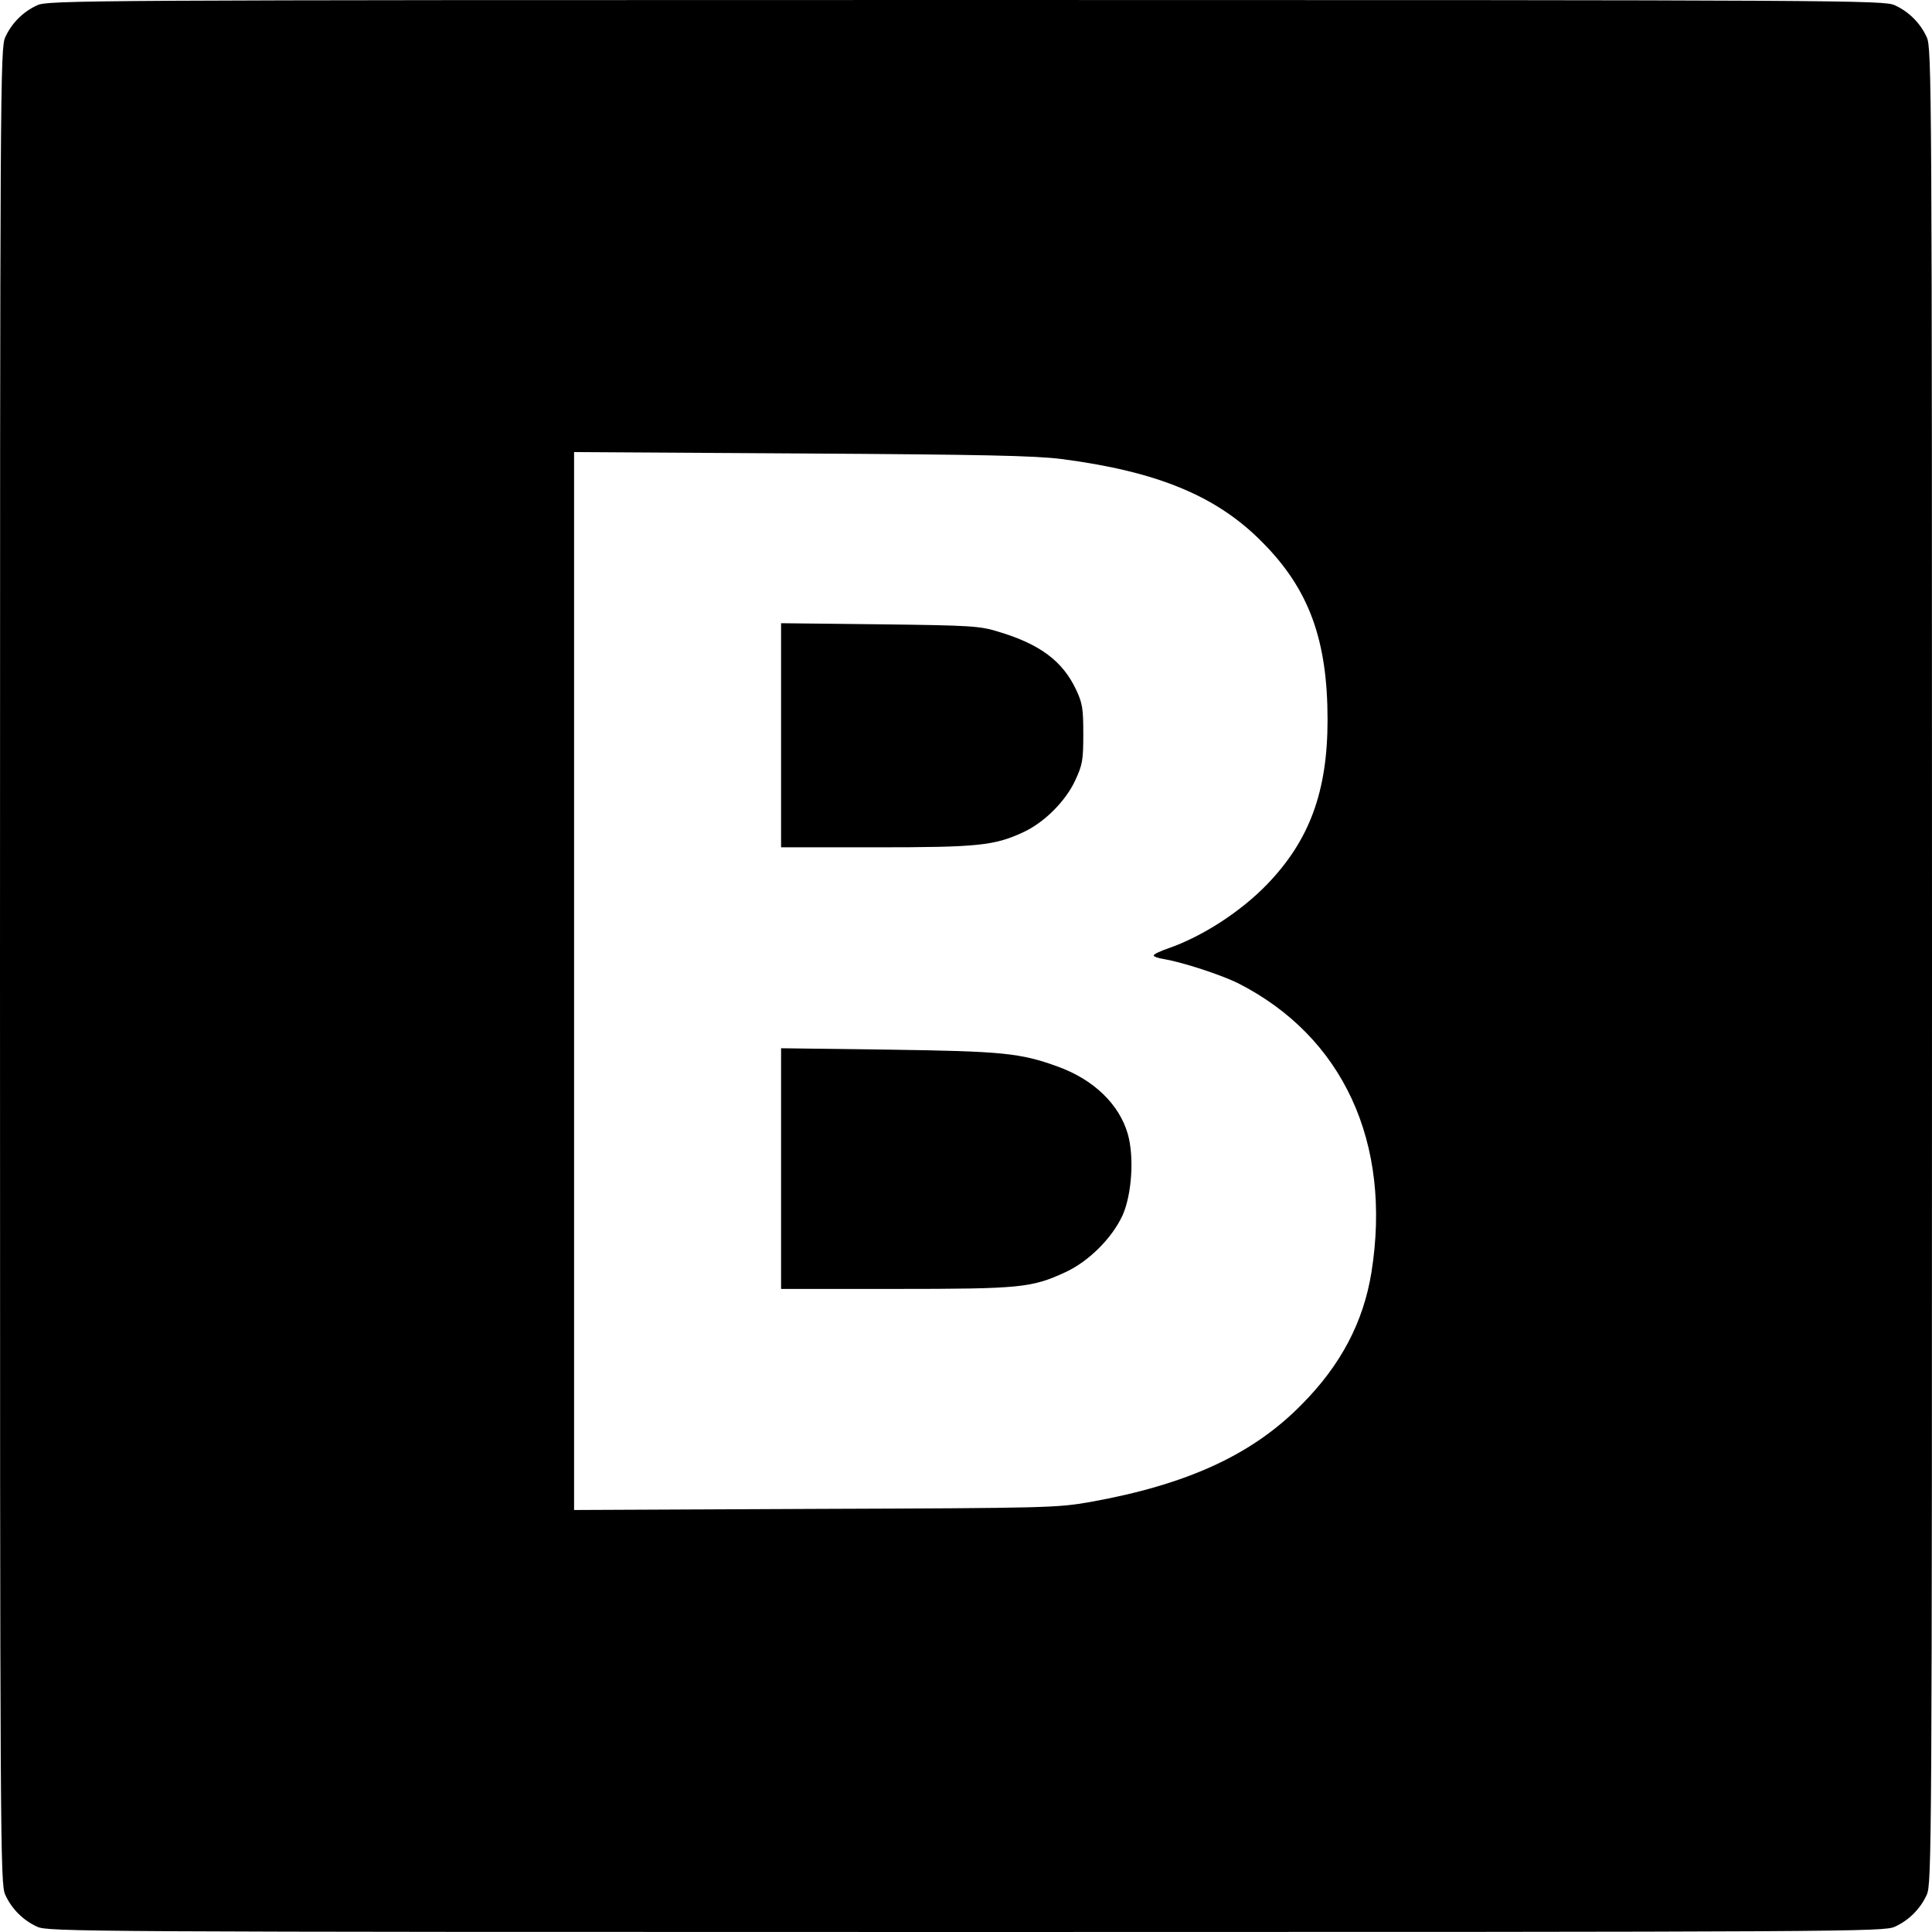
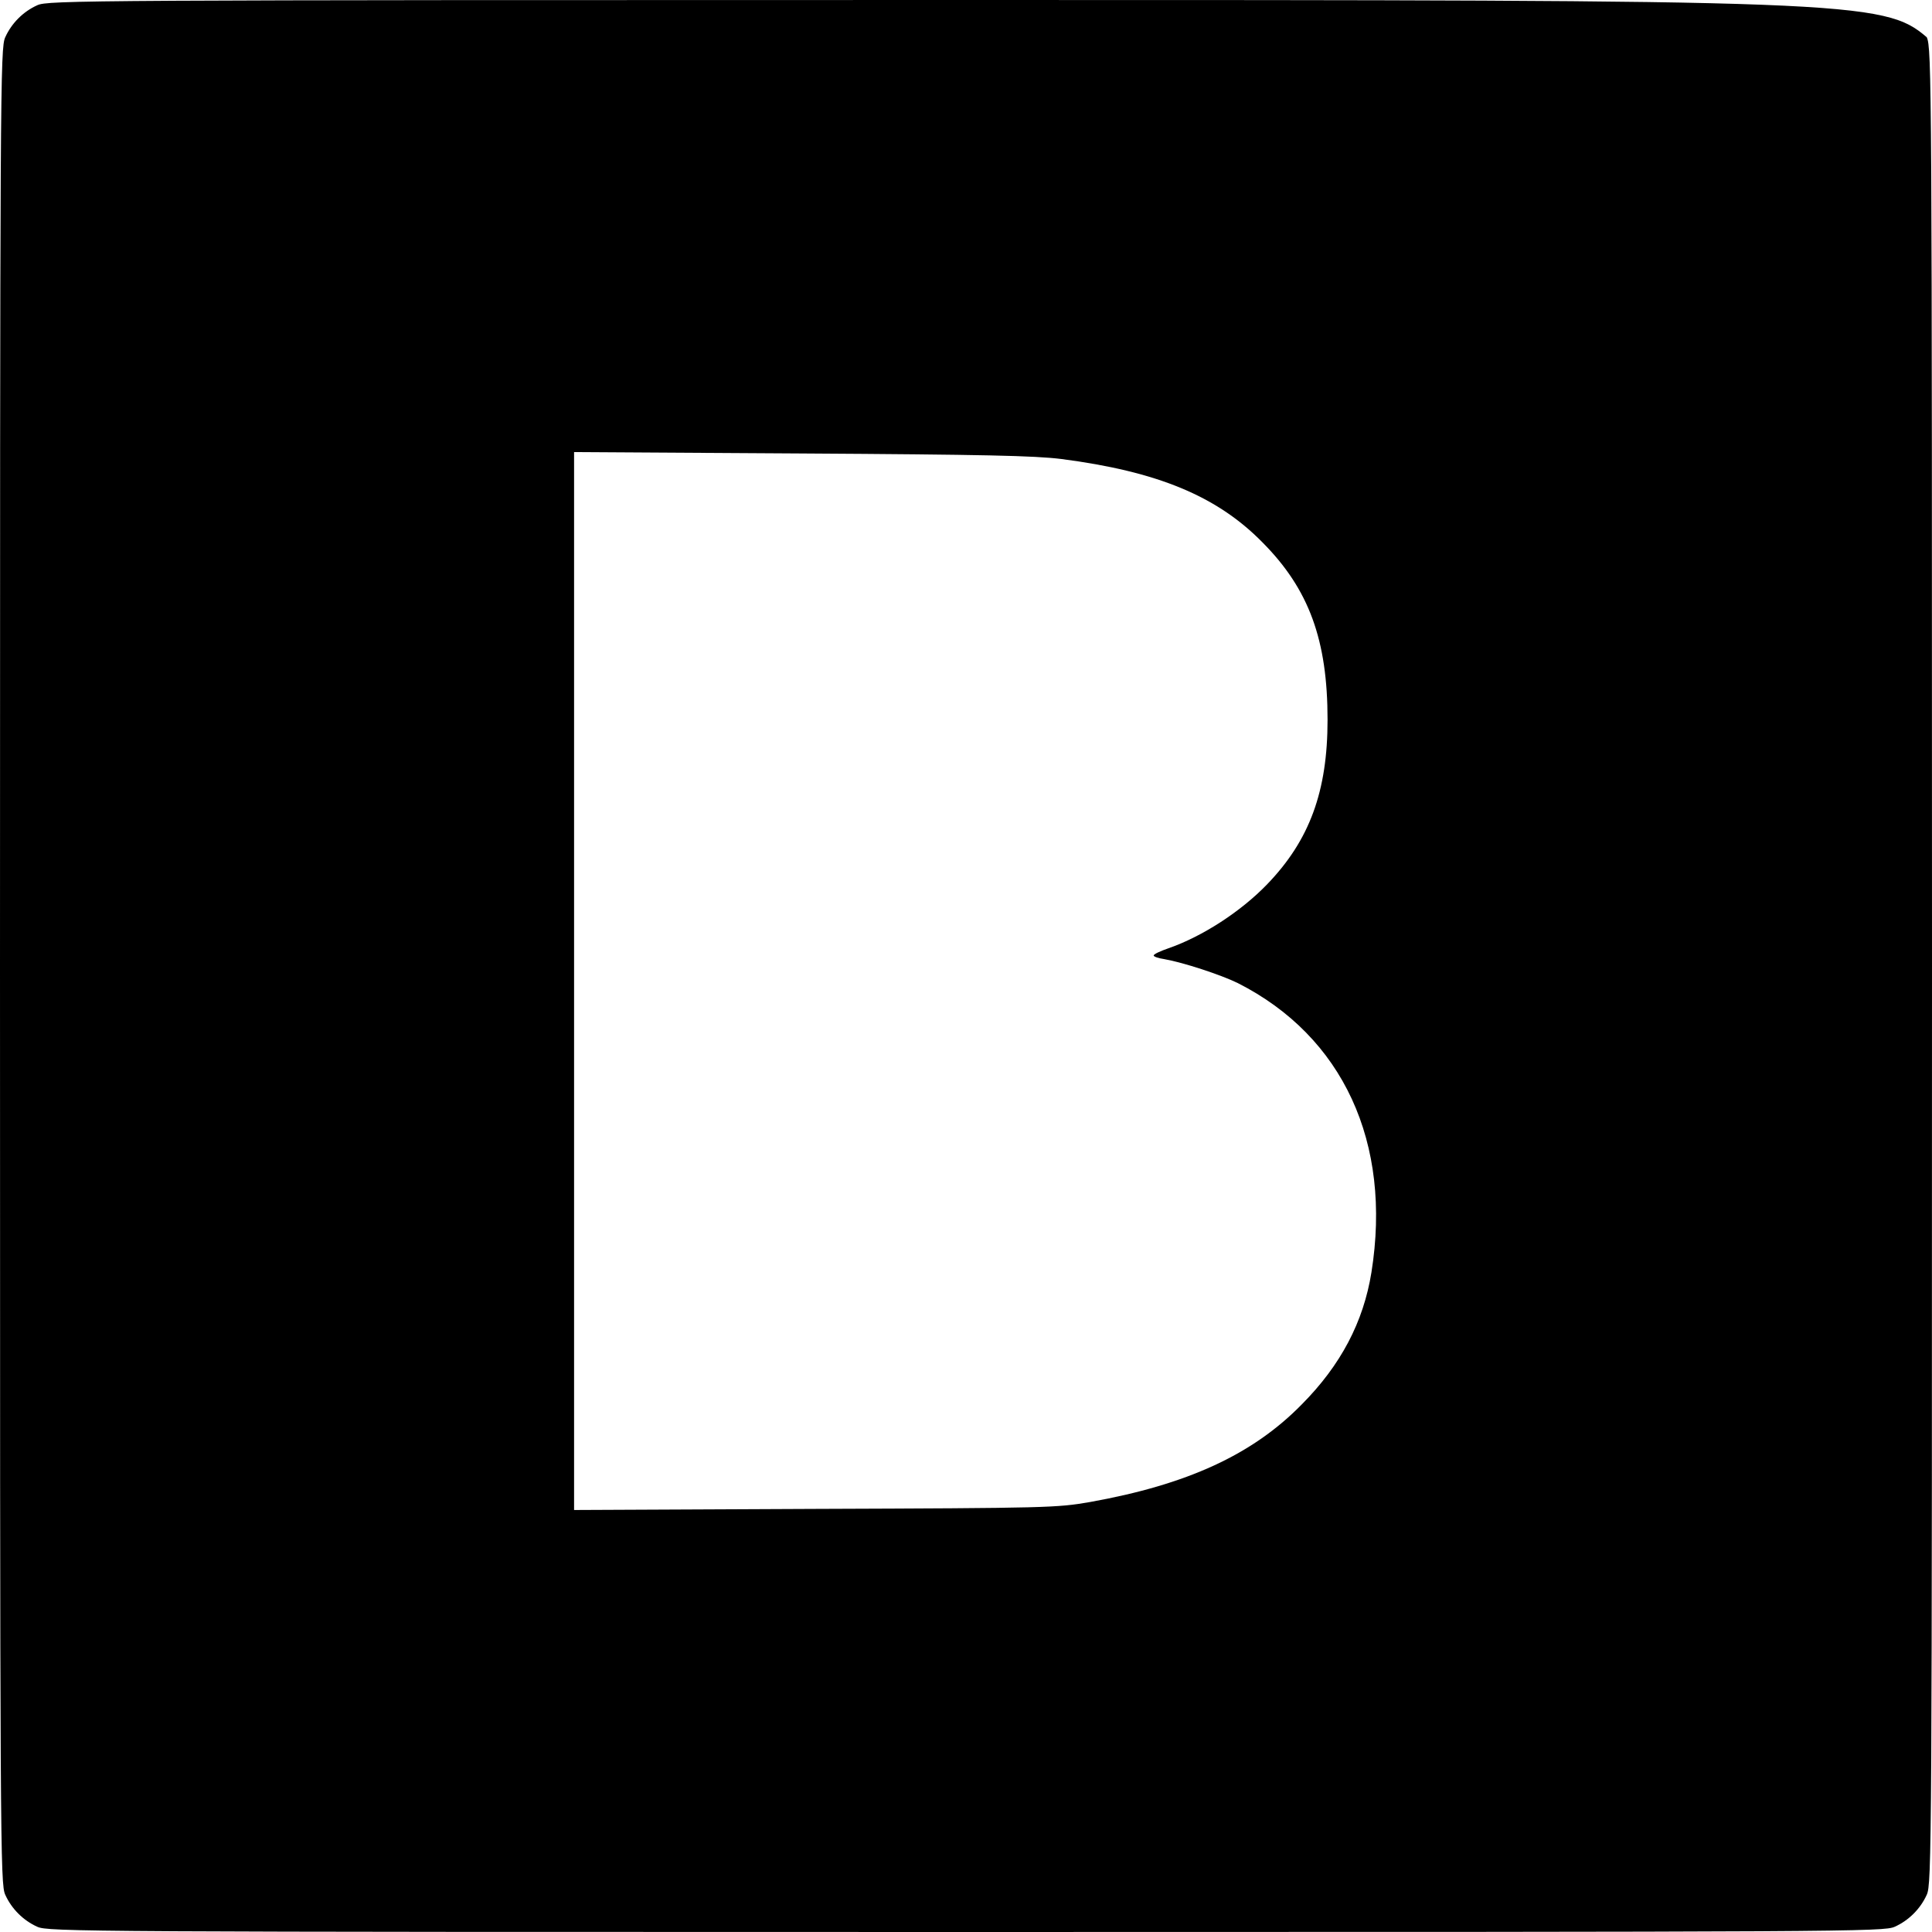
<svg xmlns="http://www.w3.org/2000/svg" version="1" width="933.333" height="933.333" viewBox="0 0 700 700">
-   <path d="M13.5 1.9C8.4 4.2 4.2 8.4 1.9 13.5.1 17.4 0 29.6 0 350s.1 332.6 1.9 336.5c2.3 5.1 6.5 9.3 11.6 11.6 3.9 1.8 16.1 1.9 336.5 1.9s332.6-.1 336.5-1.9c5.1-2.3 9.3-6.5 11.6-11.6 1.8-3.9 1.9-16.1 1.9-336.5s-.1-332.6-1.9-336.5c-2.3-5.1-6.5-9.3-11.6-11.6C682.6.1 670.4 0 350 0S17.4.1 13.5 1.9zm371 164.4c34.8 4.5 56.4 13.4 72.9 30.2 16.9 17 23.6 35.4 23.6 64.3 0 25.9-6.5 43.6-21.8 59.5-9.5 9.9-23.5 19-35.9 23.3-2.9 1-5.3 2.1-5.3 2.6 0 .4 1.7 1 3.8 1.3 6.9 1.2 20.6 5.7 26.7 8.7 38.1 19.3 55.9 57.8 48.4 104.8-2.9 18-11.1 33.6-25.2 47.8-17.9 18.3-41.6 29.1-76.7 35.4-12.1 2.1-15 2.2-99.7 2.5l-87.3.4V163.8l82.3.5c66.2.4 84.5.8 94.2 2z" />
-   <path d="M283 266.4V307h34.3c36.9 0 42.9-.6 53.3-5.4 7.7-3.5 15.5-11.3 19-18.9 2.6-5.6 2.9-7.3 2.9-16.7 0-9.3-.3-11.2-2.6-16.1-4.9-10.4-13.1-16.5-28.1-21-6.8-2.1-9.7-2.3-43-2.7l-35.8-.4v40.6zM283 423.4V467h41.3c45.5 0 49.5-.4 61.8-6.1 8.4-3.9 16.8-12.3 20.6-20.5 3.4-7.6 4.3-21.3 1.9-29.6-3.1-10.7-12.3-19.6-25.2-24.3-13.7-5-20-5.6-61.6-6.2l-38.8-.5v43.6z" />
+   <path d="M13.5 1.9C8.4 4.2 4.2 8.4 1.9 13.5.1 17.4 0 29.6 0 350s.1 332.6 1.9 336.5c2.3 5.1 6.5 9.3 11.6 11.6 3.9 1.8 16.1 1.9 336.5 1.9s332.6-.1 336.5-1.9c5.1-2.3 9.3-6.5 11.6-11.6 1.8-3.9 1.9-16.1 1.9-336.5s-.1-332.6-1.9-336.5C682.6.1 670.4 0 350 0S17.4.1 13.5 1.9zm371 164.4c34.8 4.5 56.4 13.4 72.9 30.2 16.9 17 23.6 35.4 23.6 64.3 0 25.9-6.5 43.6-21.8 59.5-9.5 9.9-23.5 19-35.9 23.3-2.9 1-5.3 2.1-5.3 2.6 0 .4 1.7 1 3.8 1.3 6.9 1.2 20.6 5.7 26.7 8.7 38.1 19.3 55.9 57.8 48.4 104.8-2.9 18-11.1 33.6-25.2 47.8-17.9 18.3-41.6 29.1-76.7 35.4-12.1 2.1-15 2.2-99.7 2.5l-87.3.4V163.8l82.3.5c66.2.4 84.5.8 94.2 2z" />
</svg>